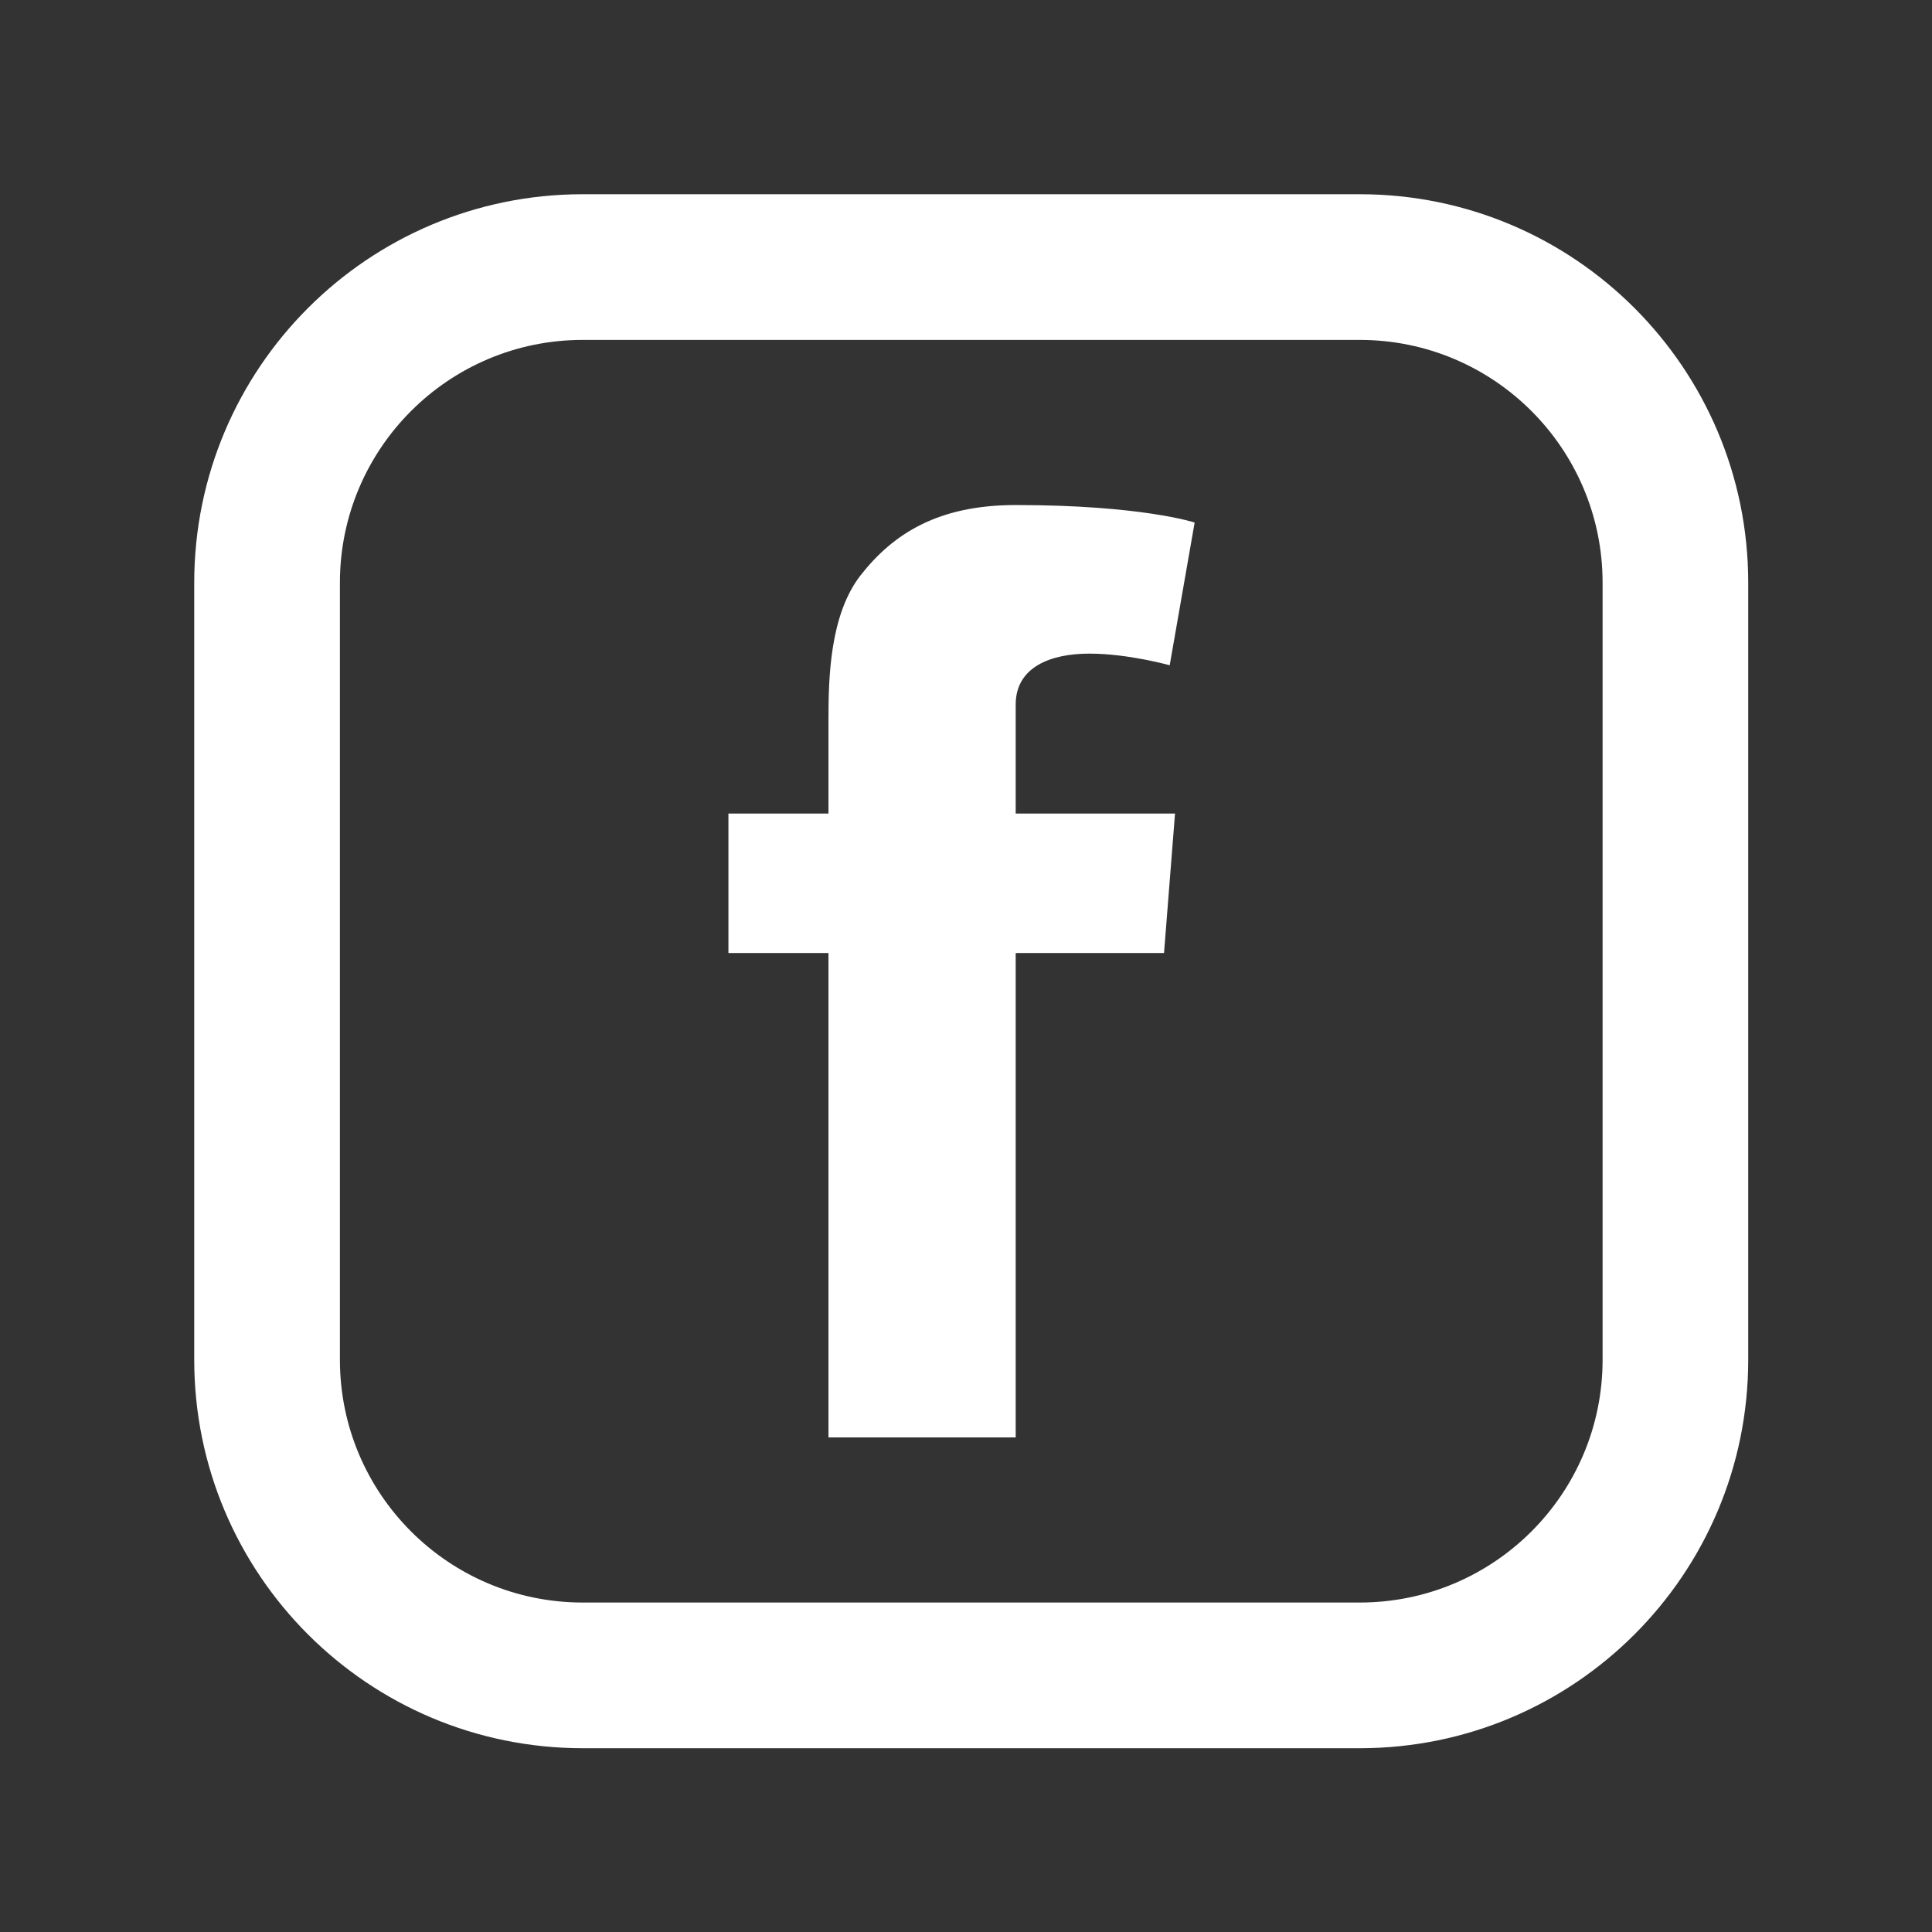
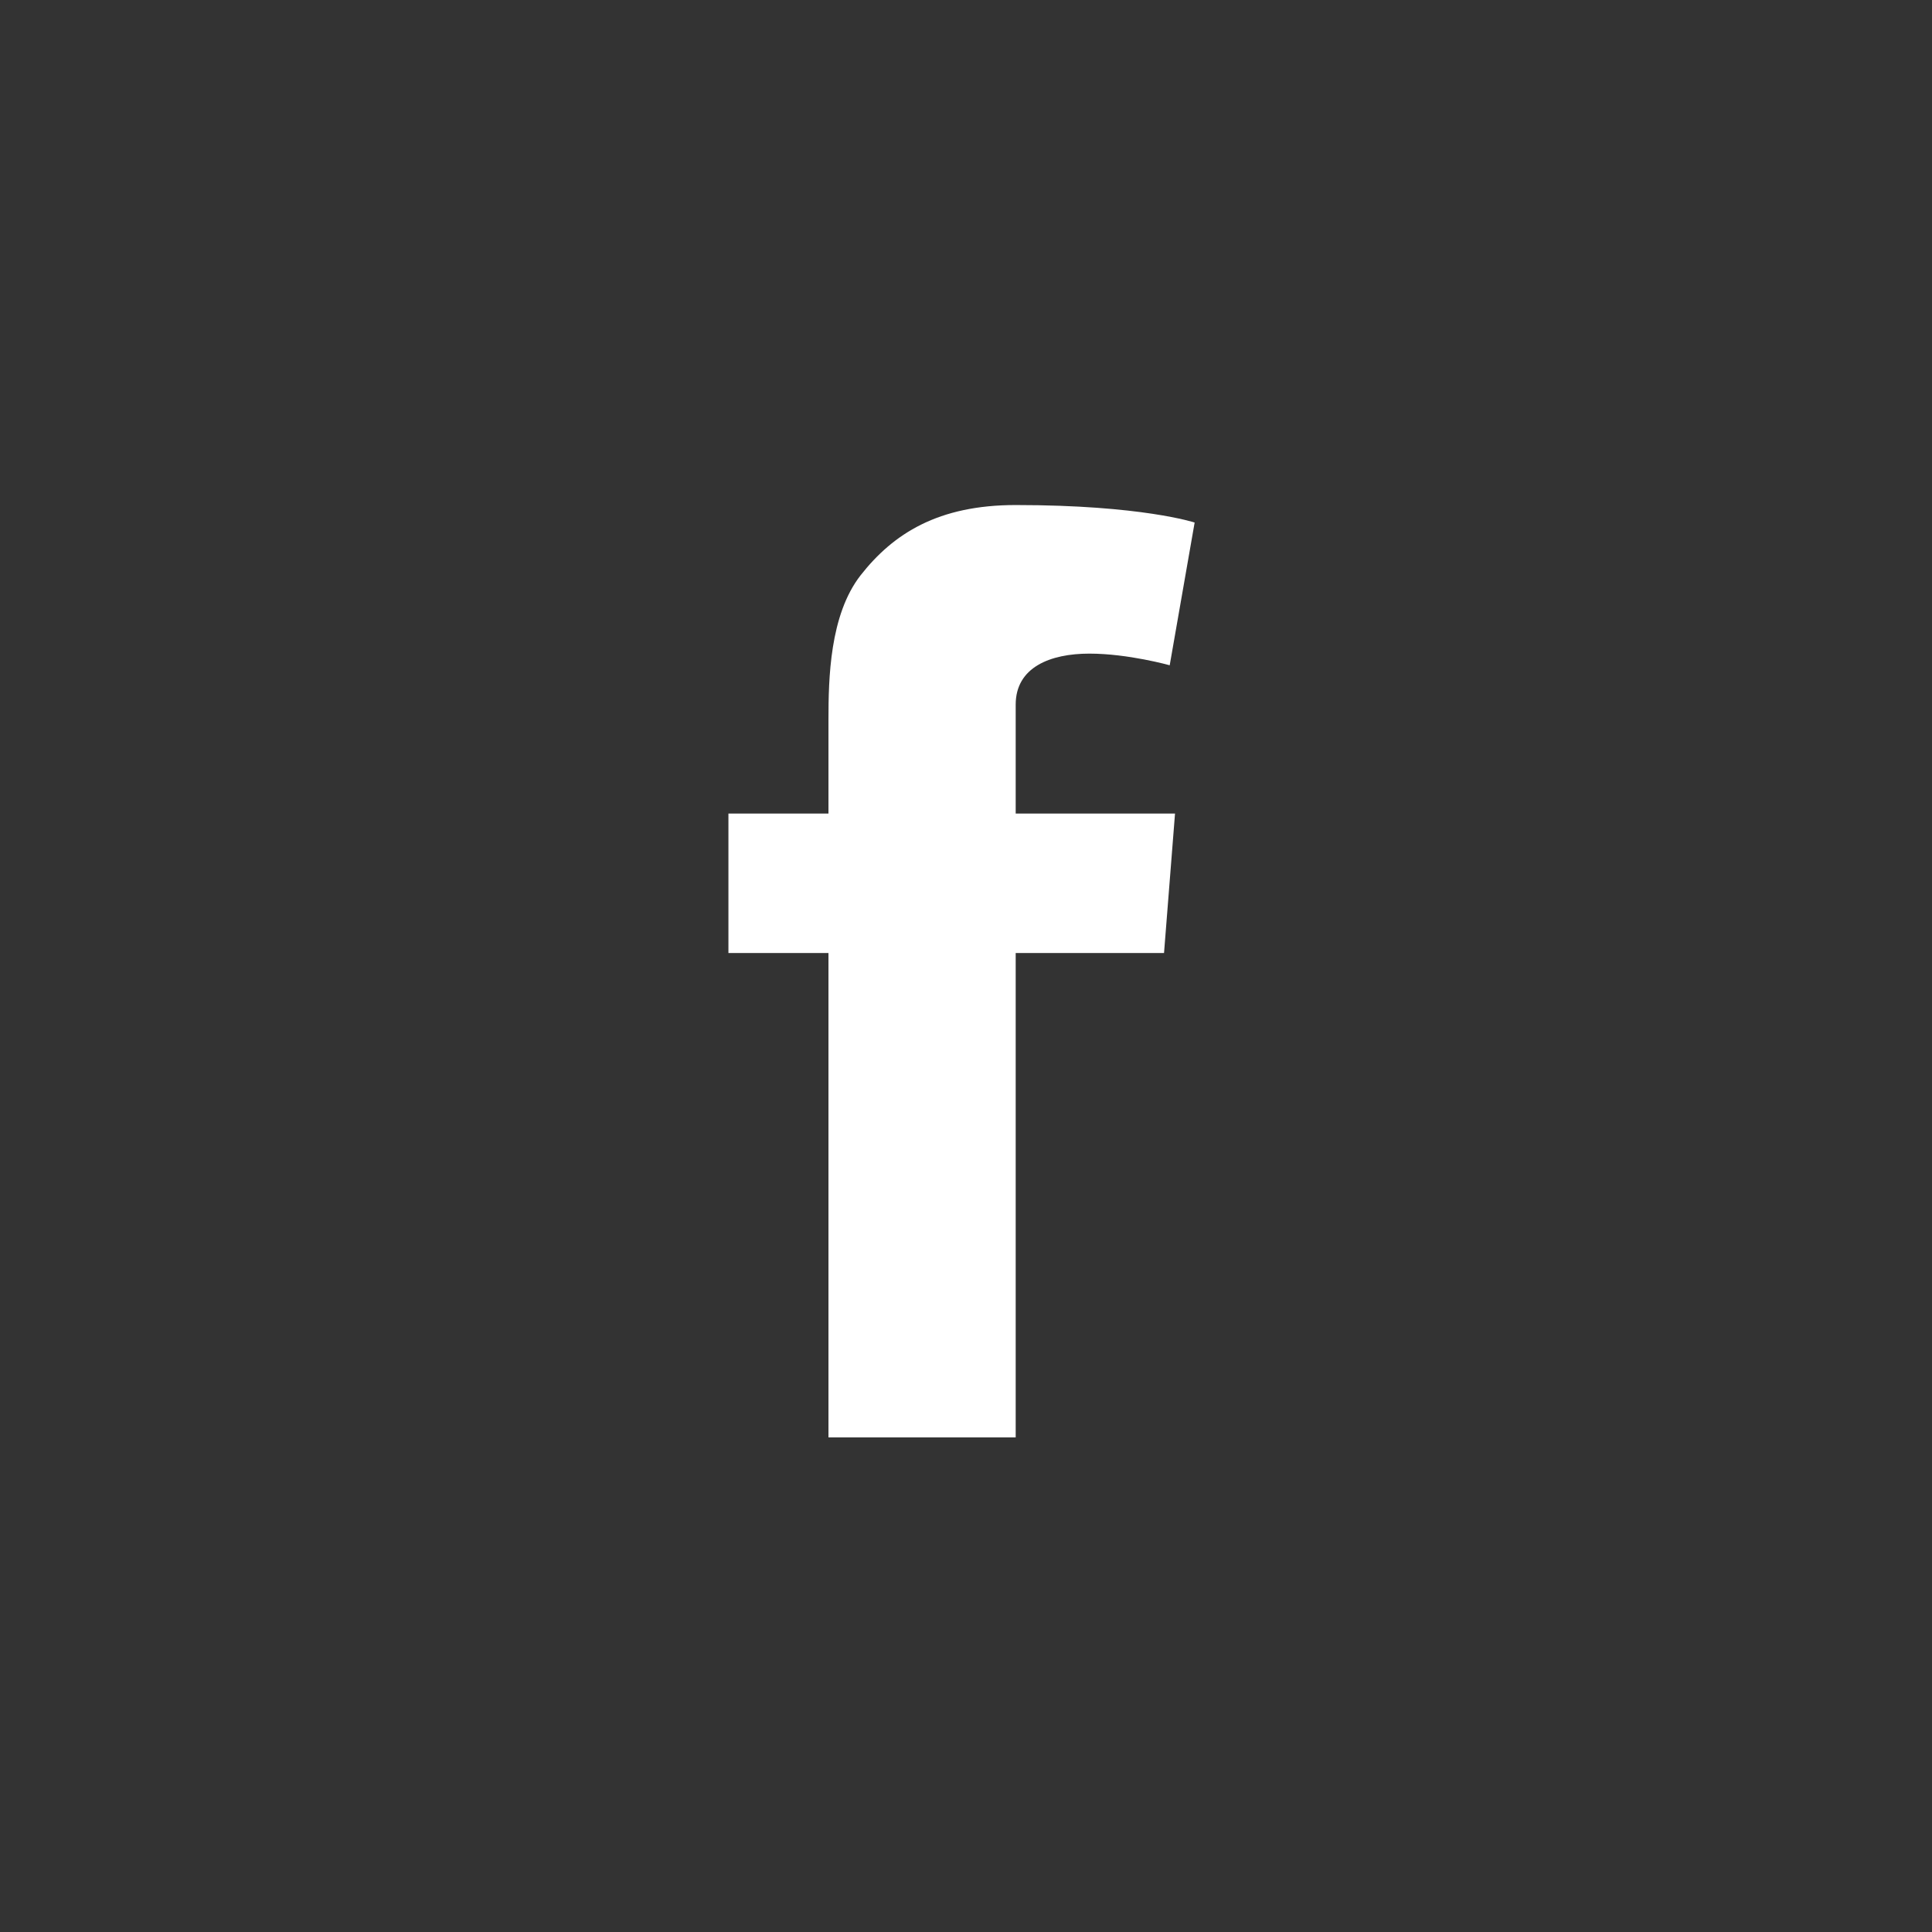
<svg xmlns="http://www.w3.org/2000/svg" width="32" height="32" viewBox="0 0 32 32" fill="none">
  <rect x="0" y="0" width="32" height="32" fill="#333333" stroke="none" />
  <g id="Facebook">
    <g id="Vector">
      <path d="M13.722 23.808H16.823V15.785H19.28L19.462 13.475H16.823V11.671C16.823 11.05 17.398 10.826 18.043 10.826C18.686 10.826 19.374 11.019 19.374 11.019L19.787 8.655C19.787 8.655 18.912 8.365 16.823 8.365C15.541 8.365 14.797 8.836 14.254 9.529C13.741 10.187 13.722 11.243 13.722 11.924V13.475H12.065V15.785H13.722V23.808Z" fill="white" />
-       <path fill-rule="evenodd" clip-rule="evenodd" d="M22.522 5.63H9.652C7.431 5.63 5.63 7.431 5.63 9.652V22.522C5.63 24.743 7.431 26.543 9.652 26.543H22.522C24.743 26.543 26.544 24.743 26.544 22.522V9.652C26.544 7.431 24.743 5.63 22.522 5.63ZM9.652 3.217C6.098 3.217 3.217 6.098 3.217 9.652V22.522C3.217 26.076 6.098 28.956 9.652 28.956H22.522C26.076 28.956 28.956 26.076 28.956 22.522V9.652C28.956 6.098 26.076 3.217 22.522 3.217H9.652Z" fill="white" />
    </g>
  </g>
</svg>